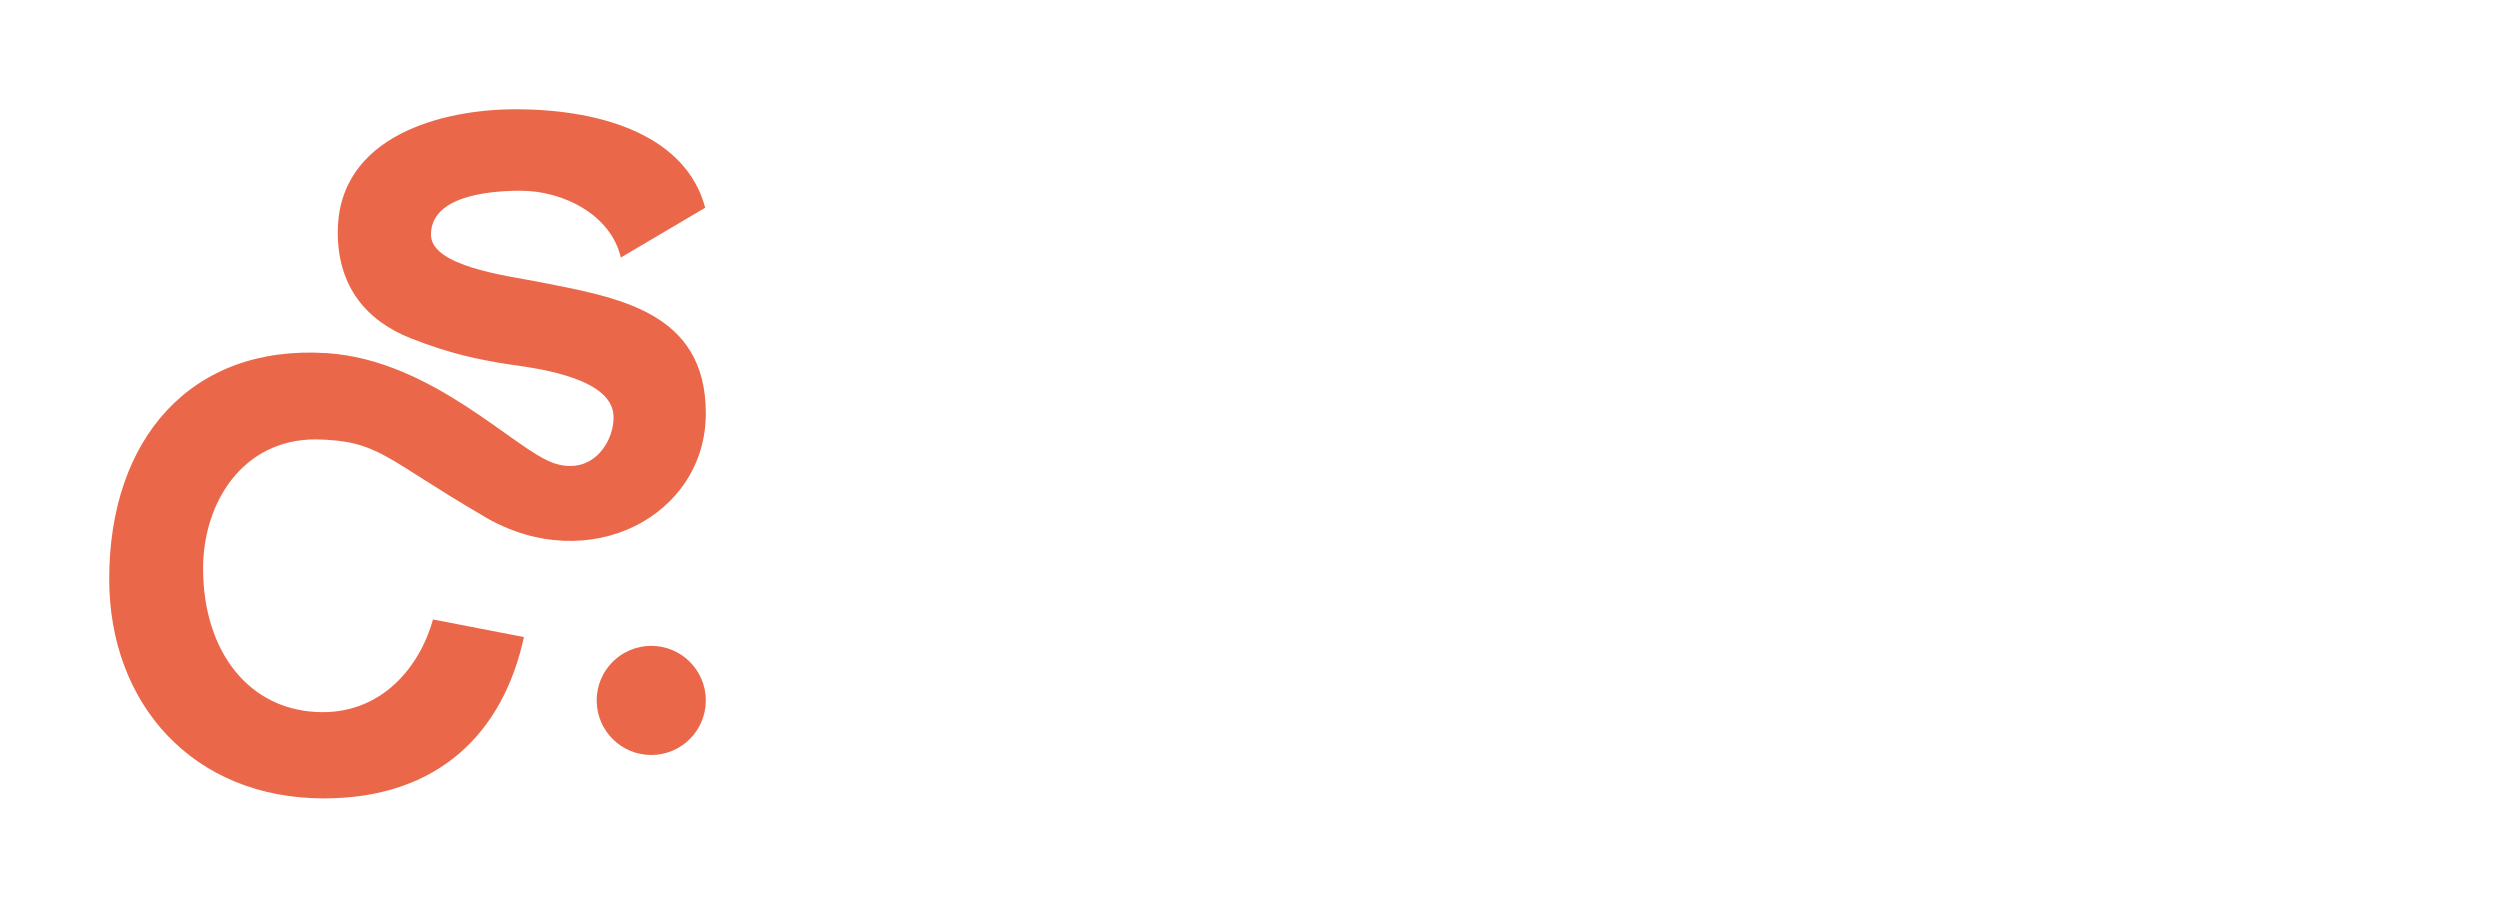
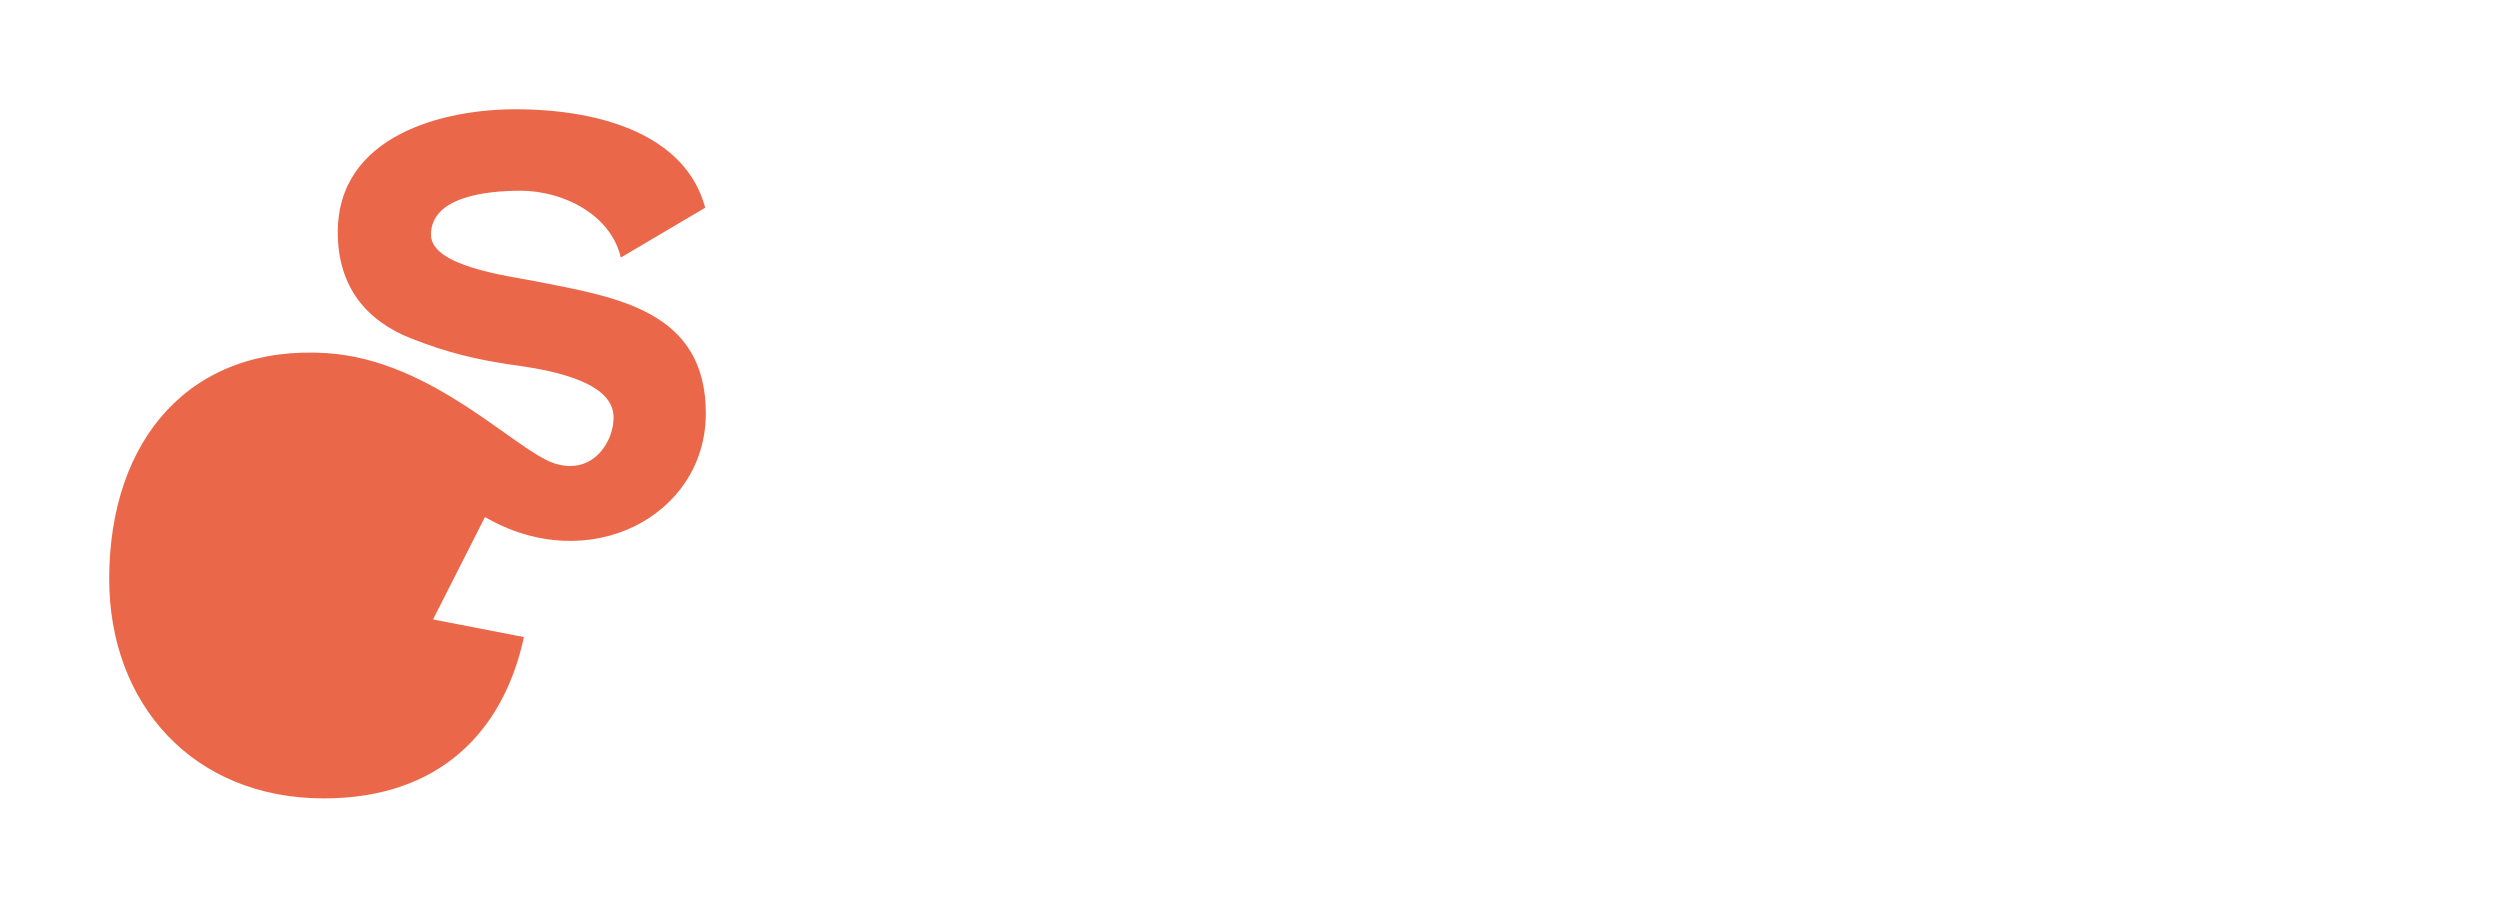
<svg xmlns="http://www.w3.org/2000/svg" id="Calque_1" viewBox="0 0 398.58 144.75">
  <defs>
    <style>
      .cls-1 {
        fill: none;
      }
      .cls-2 {
        fill: #eb674a;
      }
    </style>
  </defs>
  <rect class="cls-1" width="398.55" height="144.8" />
  <g>
    <g>
-       <path class="cls-2" d="M77.32,82.43c16.58,9.64,35.21-.17,35.21-16.52s-14.11-18.5-26.91-21.02c-4.77-.93-16.91-2.43-16.91-7.47,0-6.07,8.88-7.01,14.29-7.01,6.82,0,14.39,3.83,15.98,10.65l13.45-7.94c-2.99-11.31-16.07-15.7-30.27-15.7-11.4,0-28.31,4.11-28.31,19.62,0,8.69,4.58,14.11,11.68,16.91,6.17,2.43,10.65,3.36,15.42,4.11,3.83.56,15.31,1.86,16.72,7.29.93,3.56-2.4,10.79-9.32,8.51-6.19-2.03-19.36-16.46-36.24-17.56-21.66-1.4-34.7,13.65-34.7,36.01,0,19.92,13.37,34.98,34.23,34.98,18.33,0,28.62-10.57,31.89-25.72l-14.49-2.81c-2.16,7.67-8.14,14.78-17.58,14.78-11.6,0-19.08-9.54-19.08-22.91,0-10.47,6.27-20.58,17.96-20.58,10.19.2,10.83,2.98,26.99,12.37Z" />
-       <circle class="cls-2" cx="103.83" cy="111.67" r="8.7" />
+       <path class="cls-2" d="M77.32,82.43c16.58,9.64,35.21-.17,35.21-16.52s-14.11-18.5-26.91-21.02c-4.77-.93-16.91-2.43-16.91-7.47,0-6.07,8.88-7.01,14.29-7.01,6.82,0,14.39,3.83,15.98,10.65l13.45-7.94c-2.99-11.31-16.07-15.7-30.27-15.7-11.4,0-28.31,4.11-28.31,19.62,0,8.69,4.58,14.11,11.68,16.91,6.17,2.43,10.65,3.36,15.42,4.11,3.83.56,15.31,1.86,16.72,7.29.93,3.56-2.4,10.79-9.32,8.51-6.19-2.03-19.36-16.46-36.24-17.56-21.66-1.4-34.7,13.65-34.7,36.01,0,19.92,13.37,34.98,34.23,34.98,18.33,0,28.62-10.57,31.89-25.72l-14.49-2.81Z" />
    </g>
  </g>
</svg>